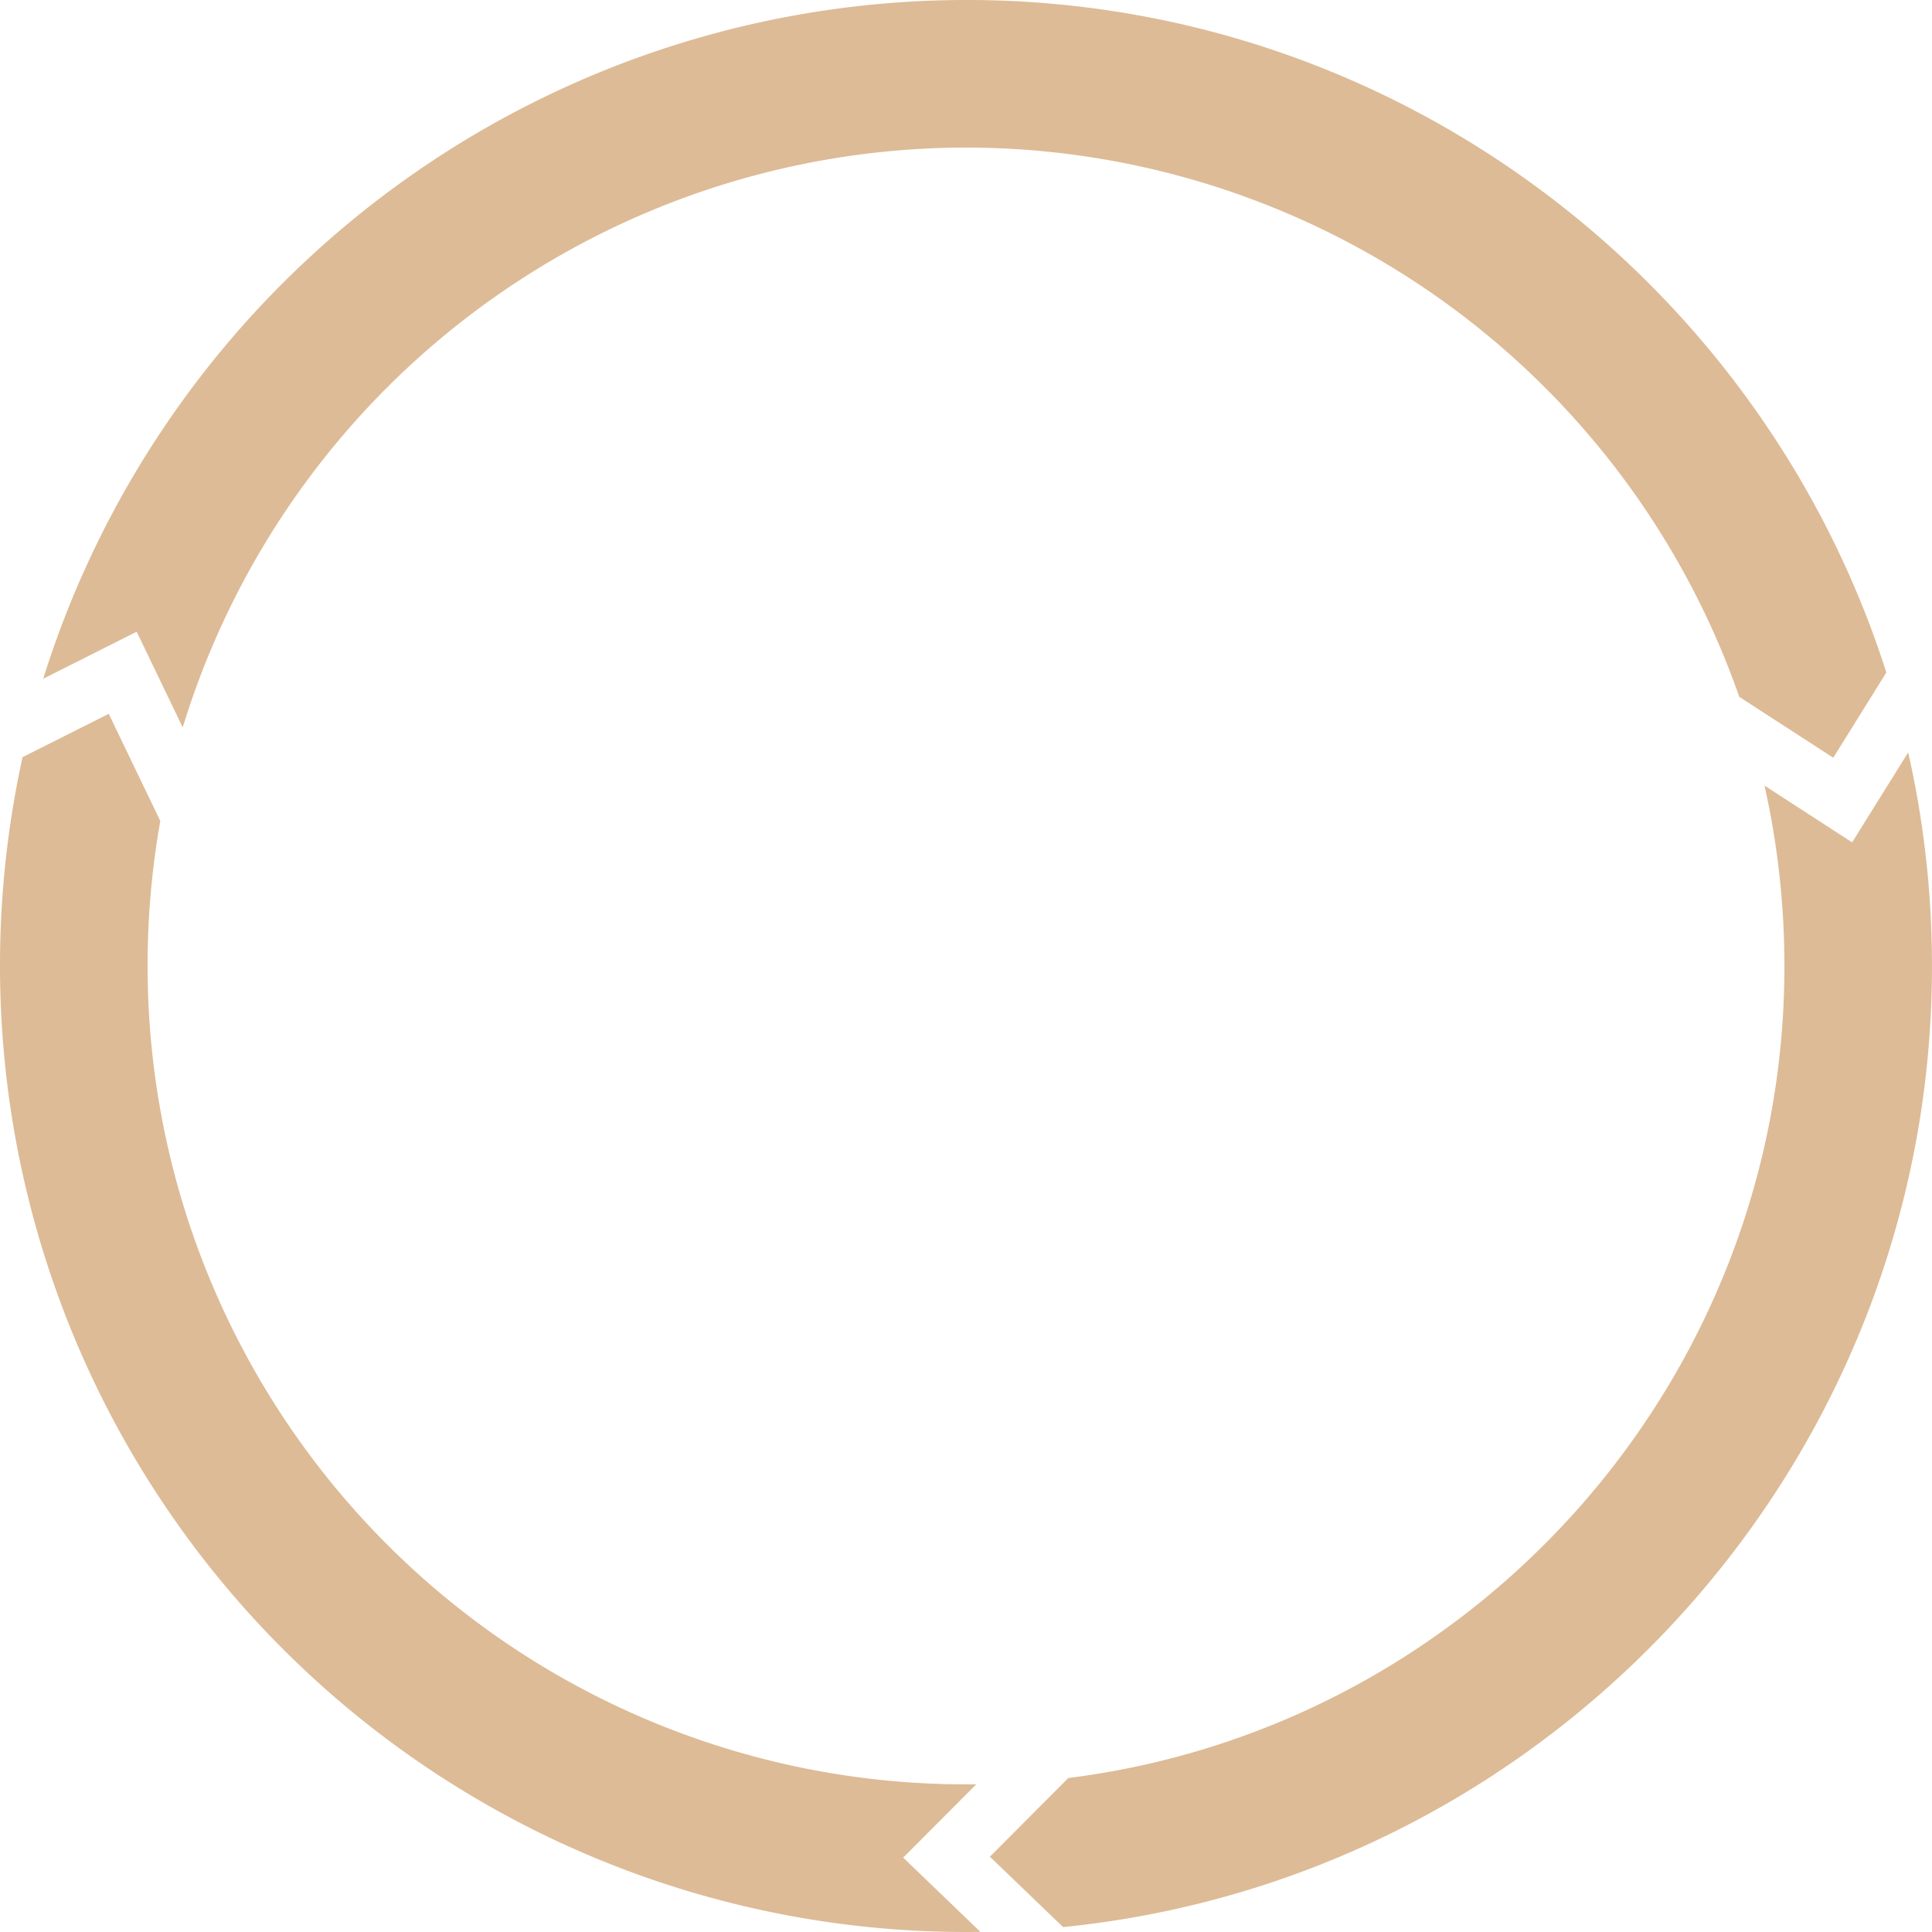
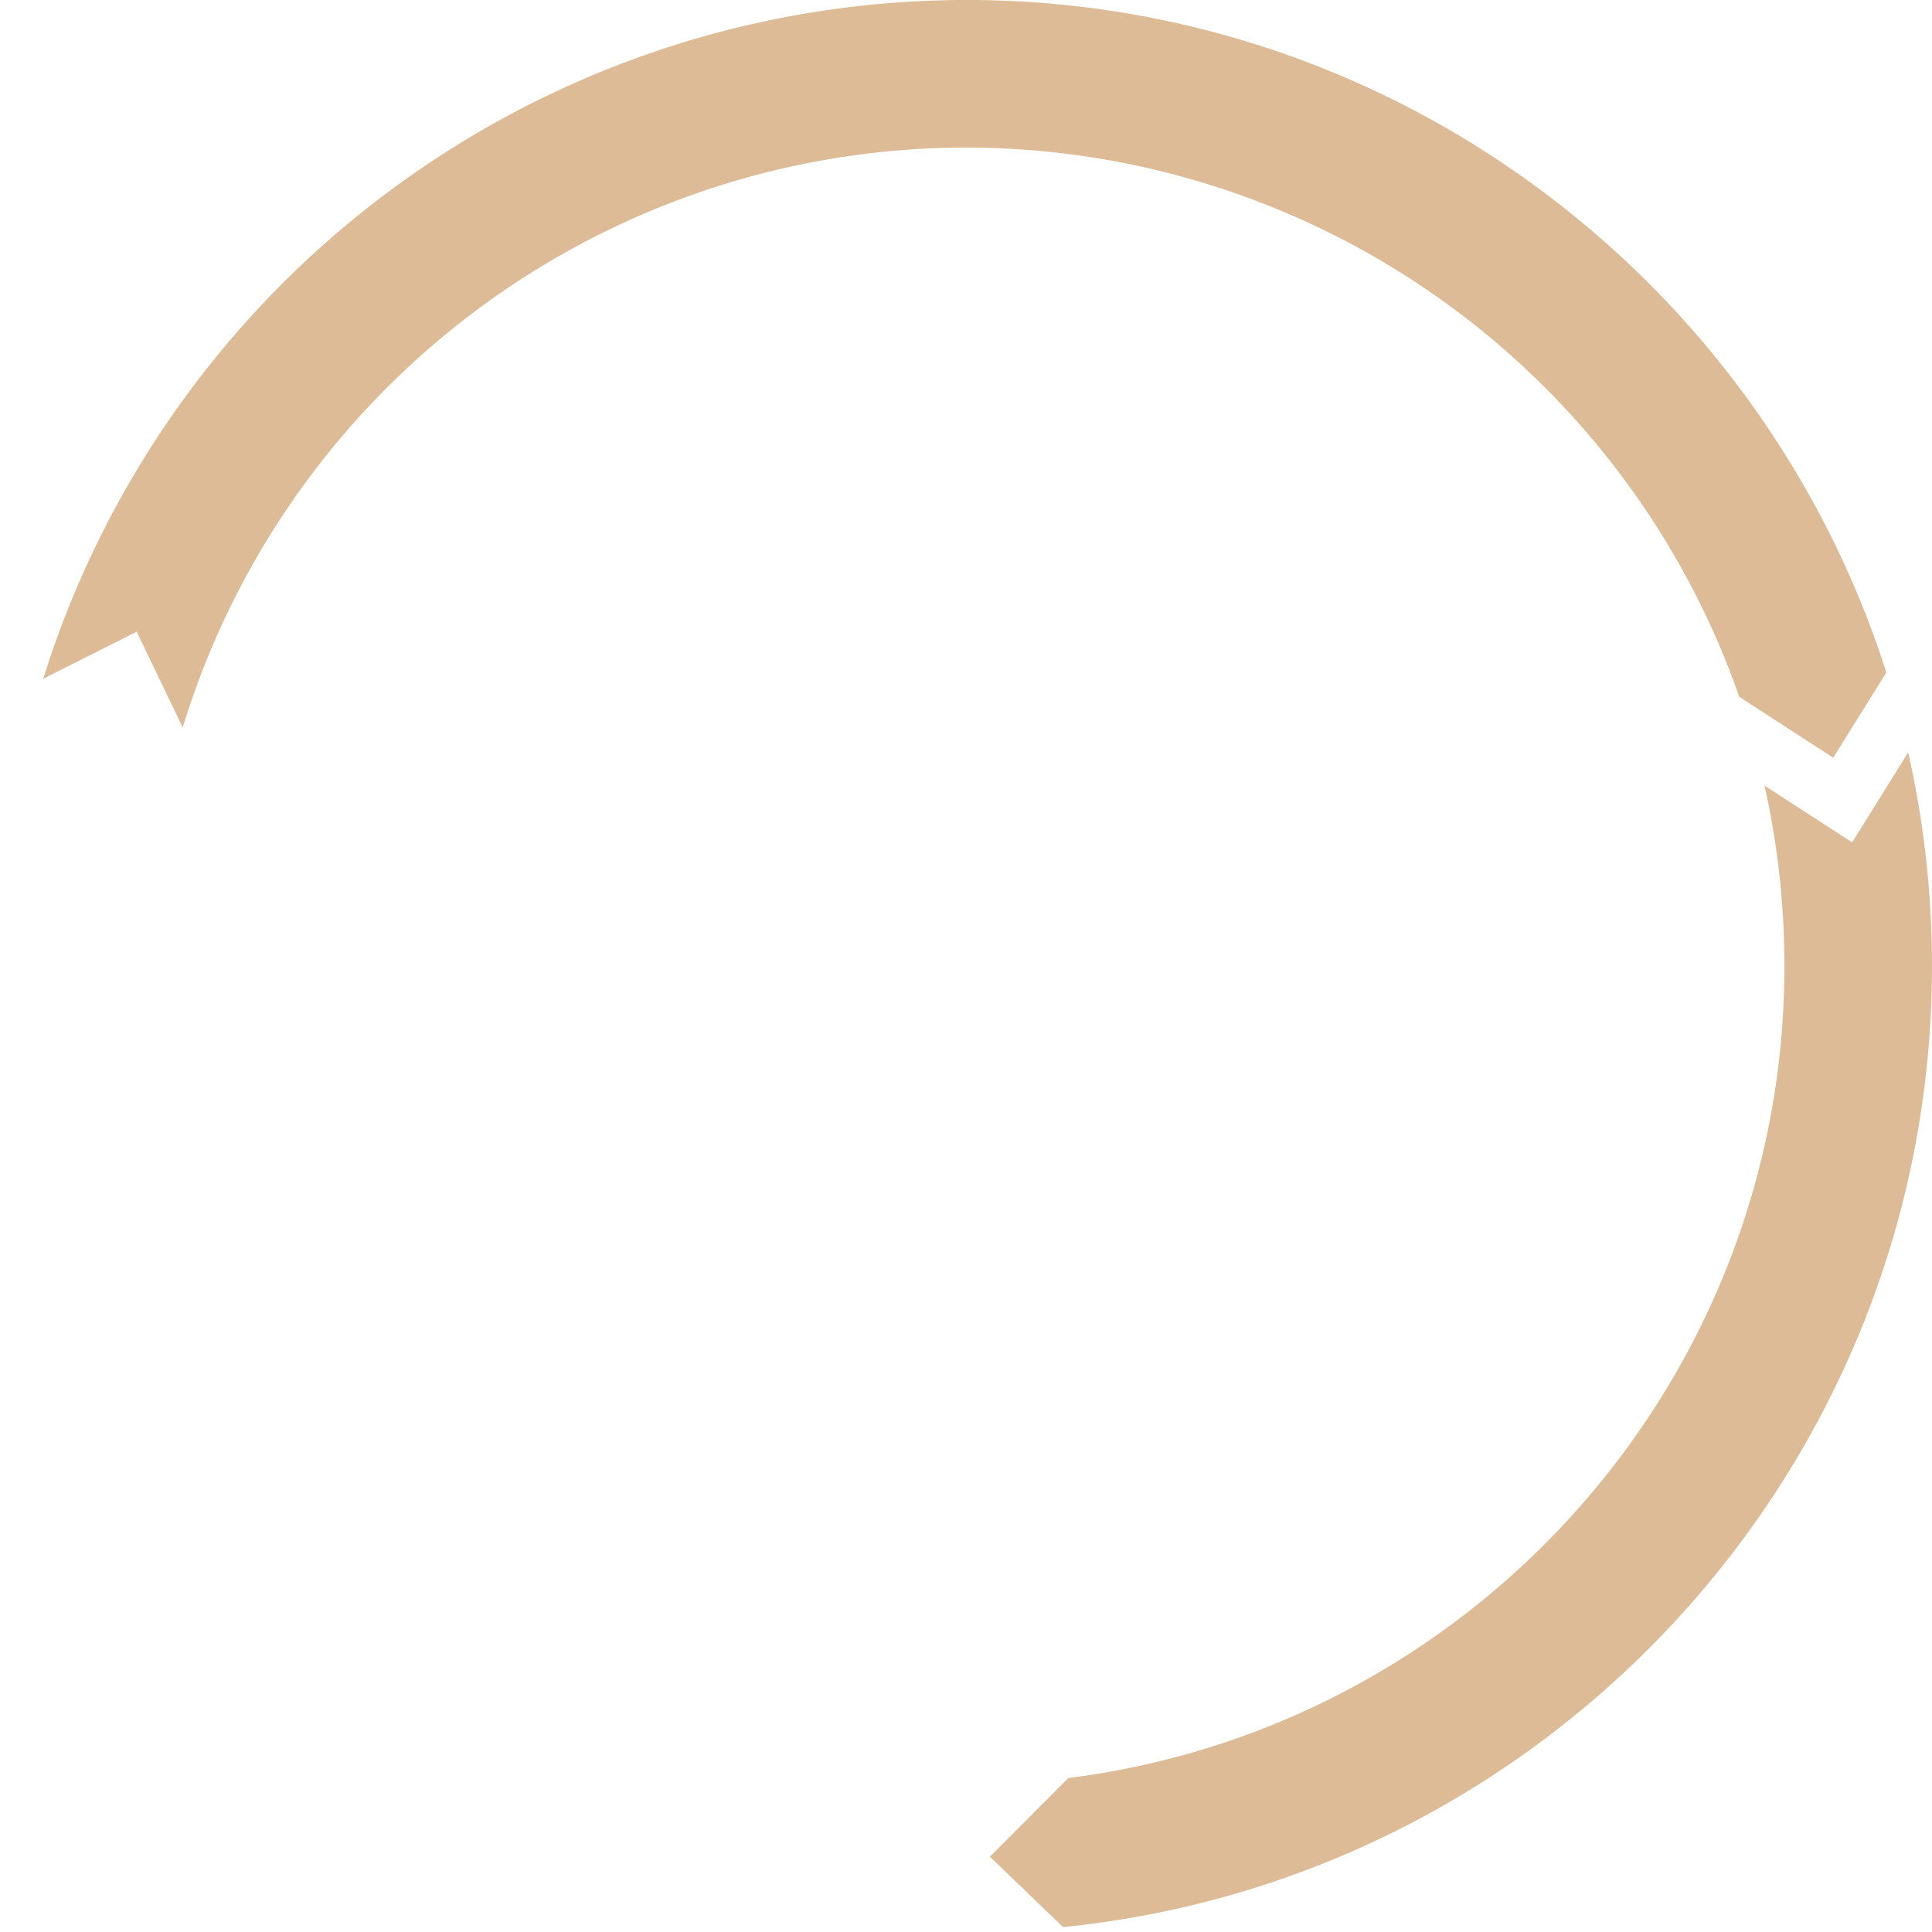
<svg xmlns="http://www.w3.org/2000/svg" width="300.984" height="300.984" viewBox="0 0 300.984 300.984">
  <defs>
    <style>.a{fill:#ddbb96;}</style>
  </defs>
  <g transform="translate(-260.482 -492.619)">
    <path class="a" d="M280.02,591.033l7.175,14.914a127.7,127.7,0,0,1,119.528-90.313c.857-.016,1.709-.026,2.564-.026a127.7,127.7,0,0,1,120.4,85.57l14.64,9.487,8.273-13.278c-19.729-61.776-78.262-106.1-146.329-104.739A150.745,150.745,0,0,0,265.459,598.361Z" transform="translate(1.754)" />
-     <path class="a" d="M401.189,753.038l11.385-11.424A127.485,127.485,0,0,1,283.5,616.629a128.734,128.734,0,0,1,1.954-25.09l-8.032-16.694L263.993,581.6a151.515,151.515,0,0,0-3.481,35.478A150.495,150.495,0,0,0,410.894,764.625c.771,0,1.546-.012,2.321-.023Z" transform="translate(0 28.978)" />
    <path class="a" d="M517.571,579.291l-8.733,14.016-13.65-8.845a128.746,128.746,0,0,1,3.077,25.605c1.286,65.746-47.681,121-111.537,129l-12.216,12.26,11.4,10.965c77.164-7.739,136.878-73.812,135.335-152.673A150.612,150.612,0,0,0,517.571,579.291Z" transform="translate(40.186 30.545)" />
  </g>
</svg>